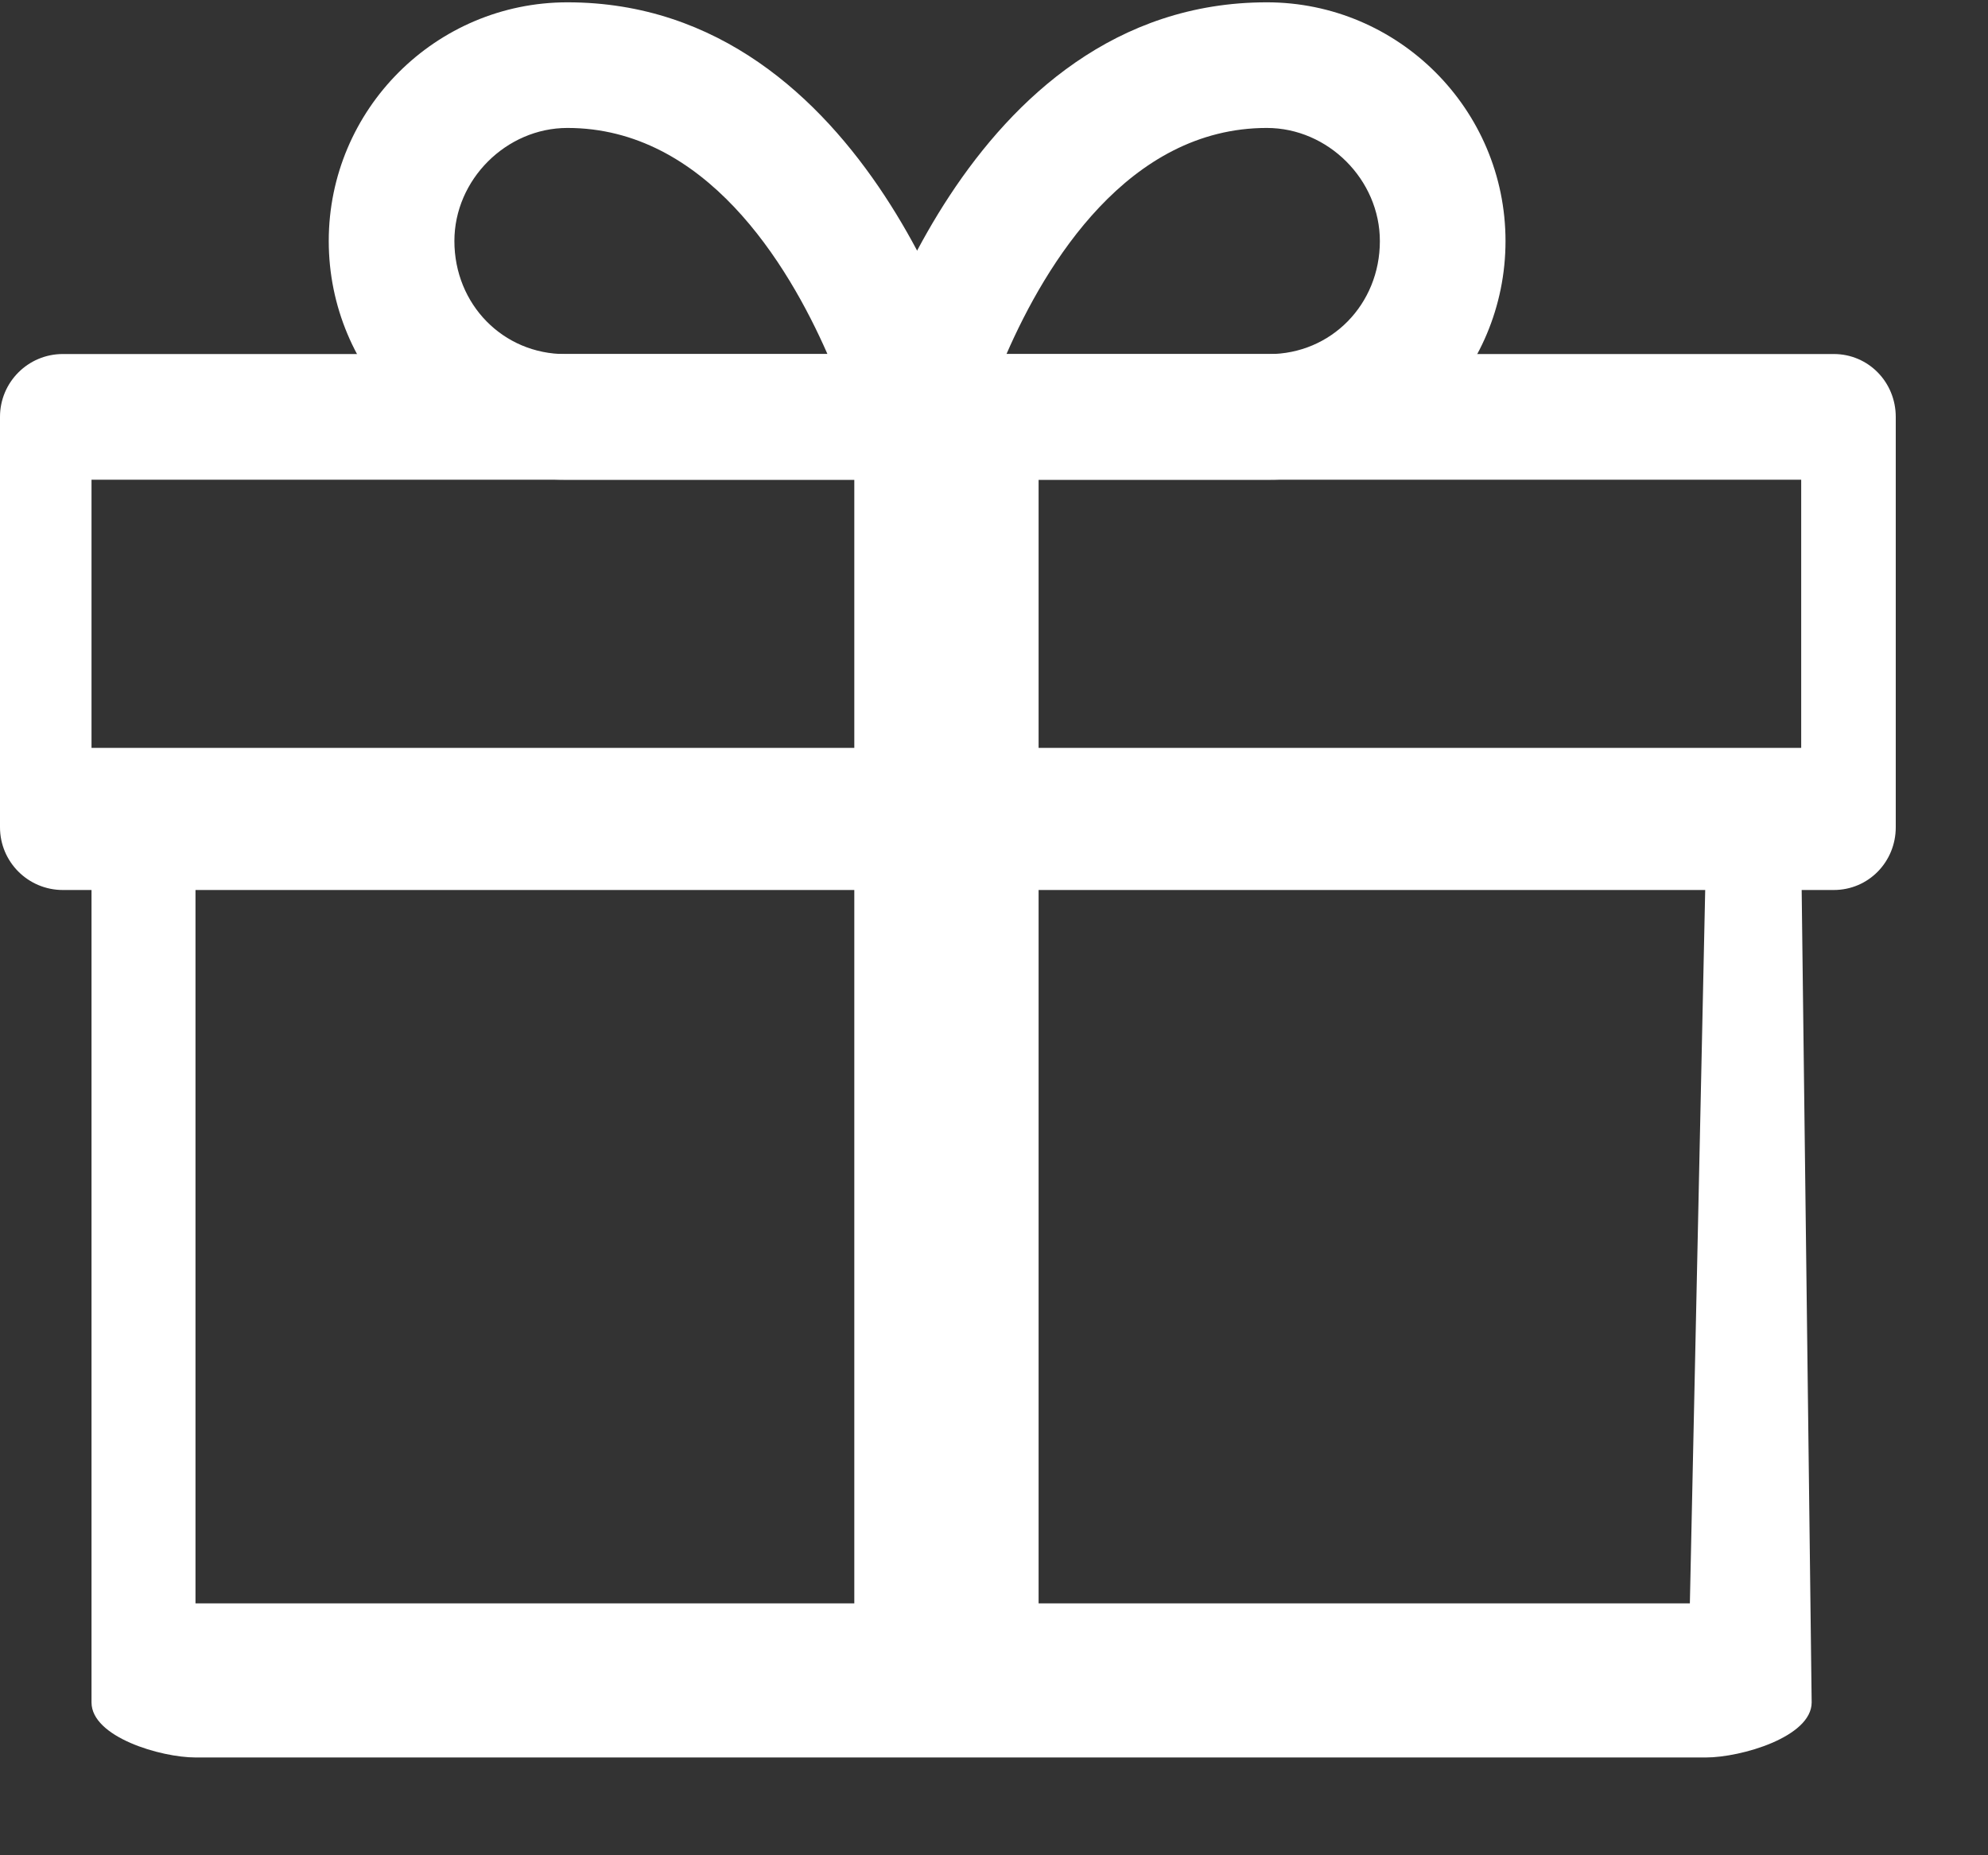
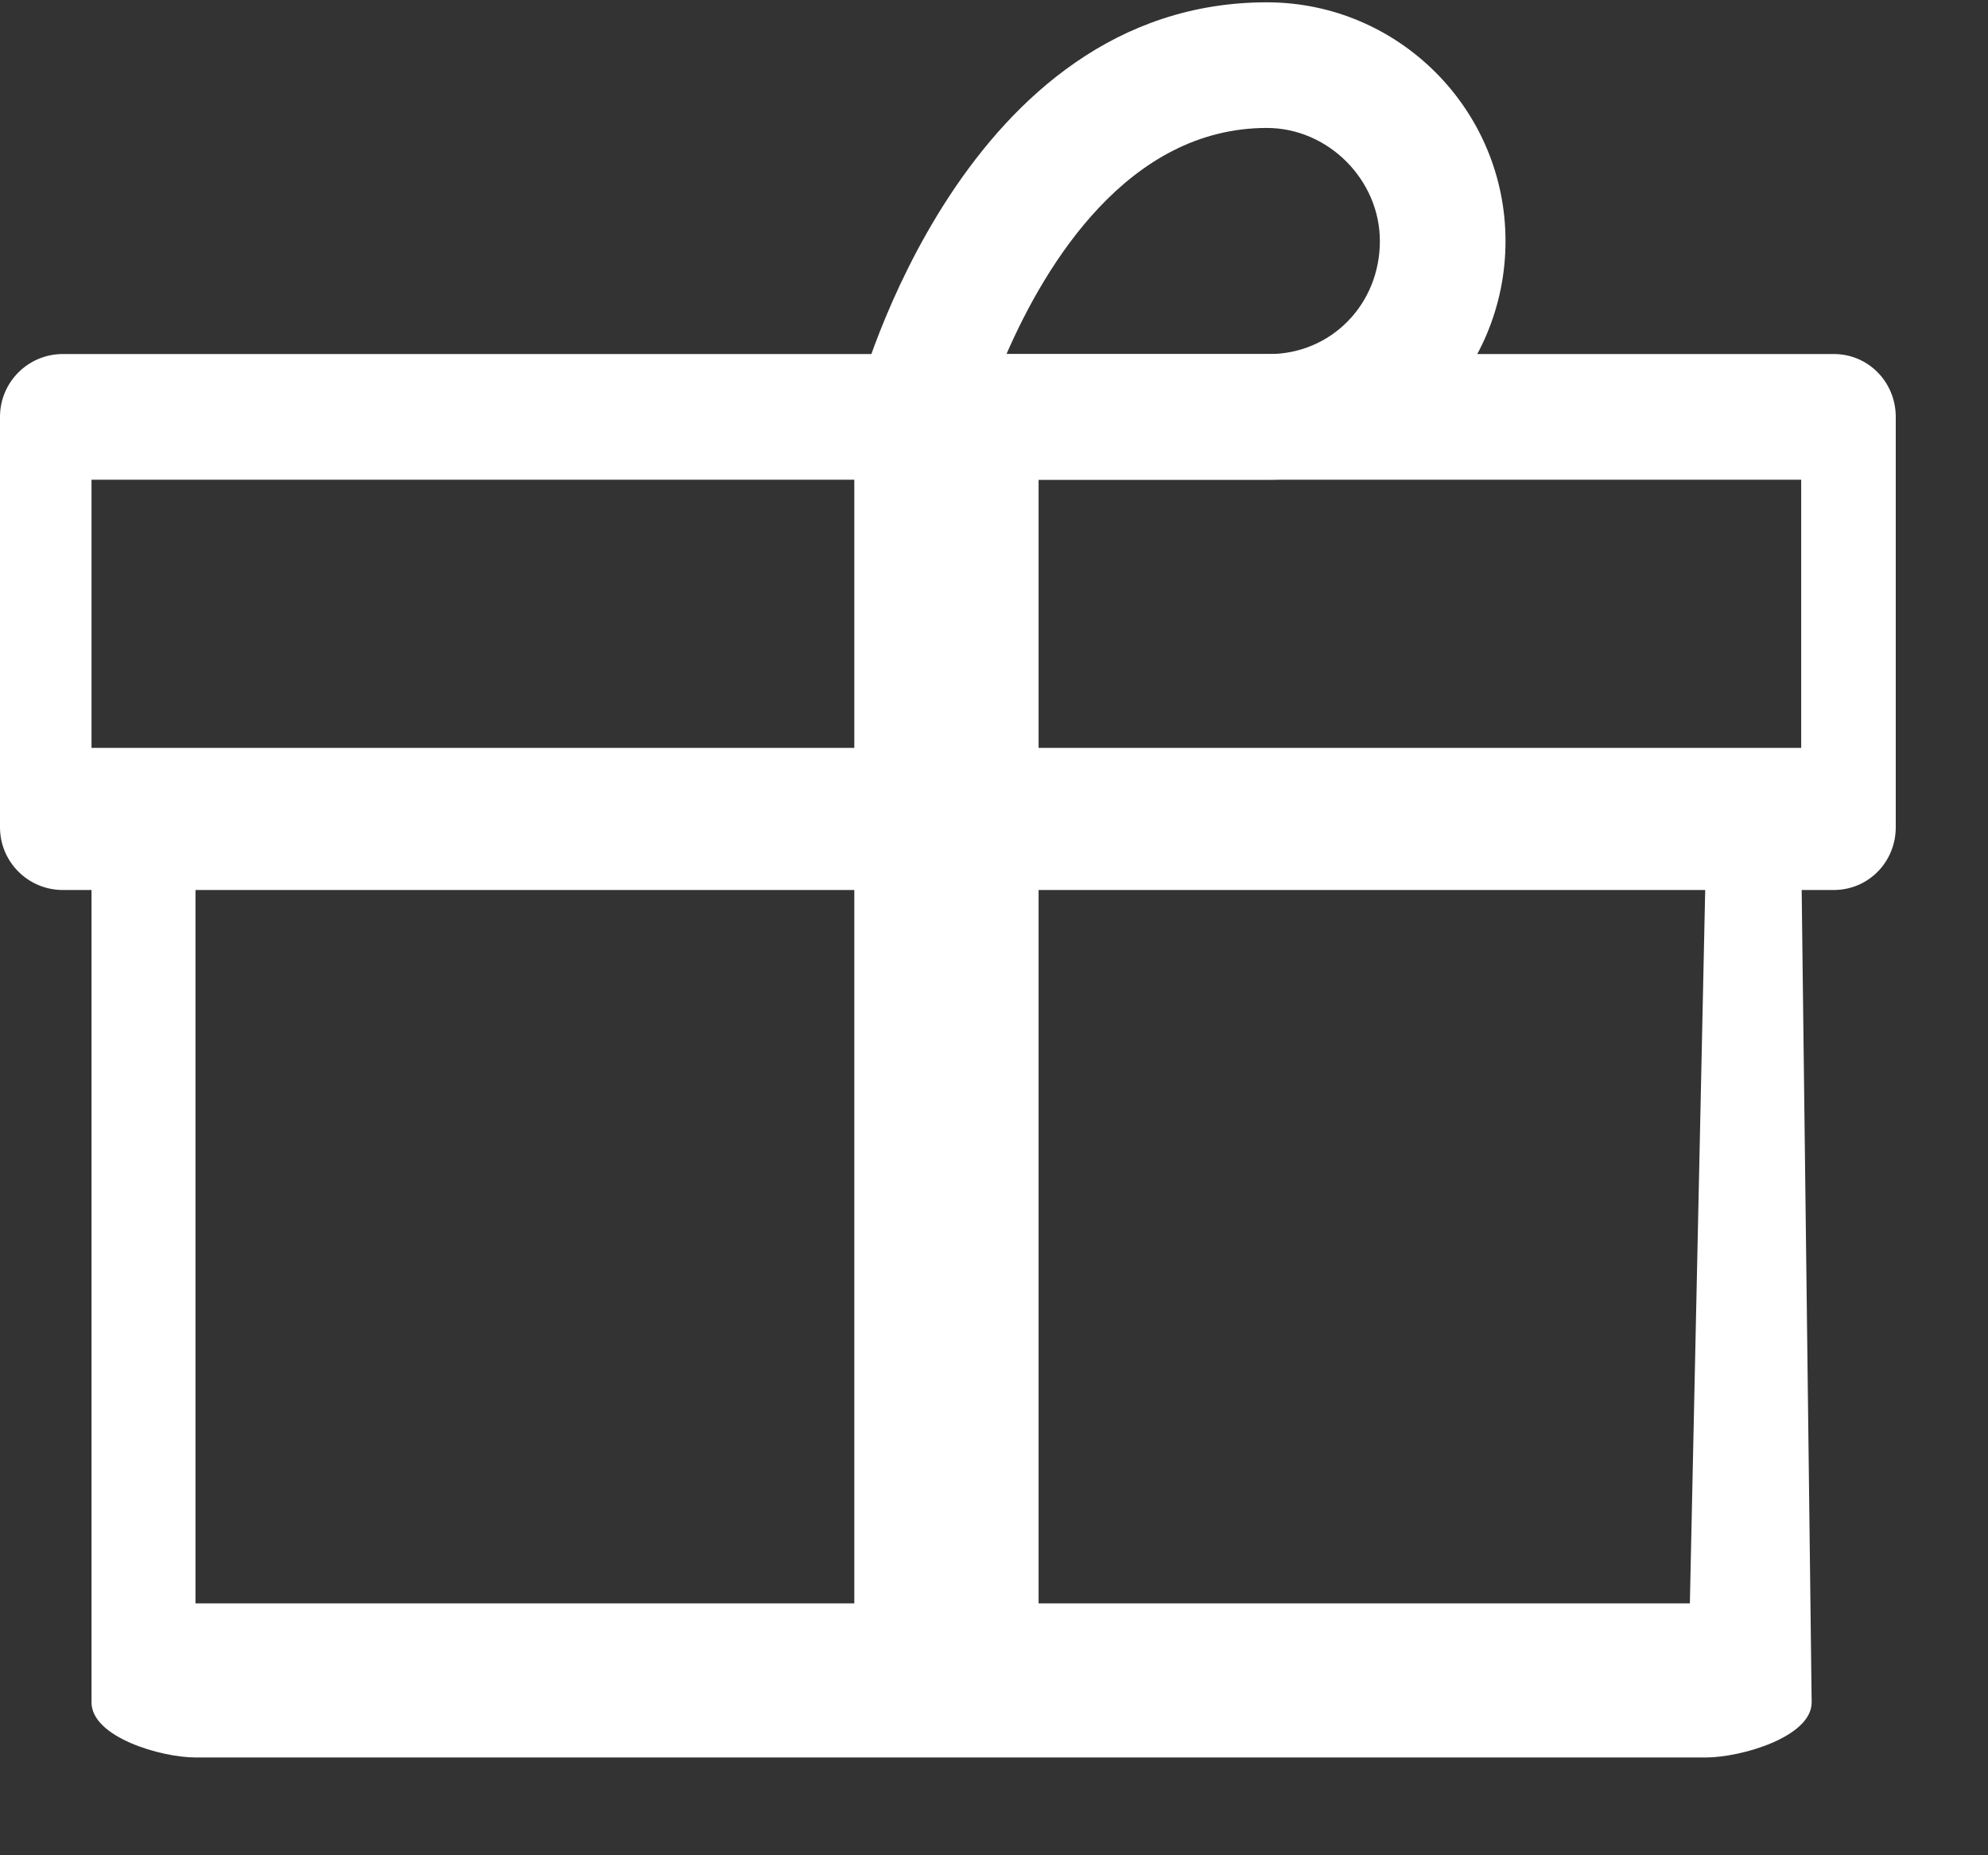
<svg xmlns="http://www.w3.org/2000/svg" width="30px" height="28px" viewBox="0 0 30 28" version="1.1">
  <rect x="0" y="0" width="30" height="28" fill="#333333" stroke="none" />
  <title>gift (2)</title>
  <g id="Page-1" stroke="none" stroke-width="1" fill="none" fill-rule="evenodd">
    <g id="Artboard" transform="translate(-1052, -504)" fill="#FFFFFF" fill-rule="nonzero">
      <g id="gift-(2)" transform="translate(1052, 504)">
        <path d="M25.745,12.845 L25.501,24.198 L2.95,24.198 L2.95,12.845 L1.381,12.845 L1.381,25.693 C1.381,26.216 2.426,26.524 2.95,26.524 L25.745,26.524 C26.269,26.524 27.339,26.216 27.339,25.693 L27.181,12.845 L25.745,12.845 Z" id="Path" />
        <path d="M27.673,5.343 L0.948,5.343 C0.424,5.343 0,5.768 0,6.291 L0,12.485 C0,13.008 0.424,13.432 0.948,13.432 L27.673,13.432 C28.196,13.432 28.608,13.008 28.608,12.485 L28.608,6.292 C28.608,5.768 28.196,5.343 27.673,5.343 Z M1.381,11.287 L1.381,7.24 L27.181,7.24 L27.181,11.287 L1.381,11.287 Z" id="Shape" />
-         <path d="M14.757,6.052 C14.692,5.806 13.129,0.035 8.563,0.035 C6.577,0.035 4.961,1.651 4.961,3.637 C4.961,5.624 6.563,7.24 8.531,7.24 L13.84,7.24 C14.133,7.24 14.411,7.103 14.59,6.871 C14.77,6.638 14.831,6.336 14.757,6.052 Z M8.531,5.344 C7.592,5.344 6.857,4.594 6.857,3.637 C6.857,2.713 7.638,1.931 8.563,1.931 C10.643,1.931 11.889,3.98 12.487,5.344 L8.531,5.344 L8.531,5.344 Z" id="Shape" />
        <path d="M19.117,0.035 C14.551,0.035 12.987,5.806 12.923,6.052 C12.848,6.336 12.91,6.638 13.089,6.871 C13.269,7.103 13.546,7.24 13.84,7.24 L19.148,7.24 C21.117,7.24 22.719,5.624 22.719,3.638 C22.719,1.651 21.103,0.035 19.117,0.035 Z M19.148,5.344 L15.188,5.344 C15.783,3.98 17.025,1.931 19.117,1.931 C20.042,1.931 20.823,2.713 20.823,3.638 C20.823,4.594 20.088,5.344 19.148,5.344 Z" id="Shape" />
        <polygon id="Rectangle" points="12.892 6.292 15.673 6.292 15.673 25.693 12.892 25.693" />
      </g>
    </g>
  </g>
</svg>